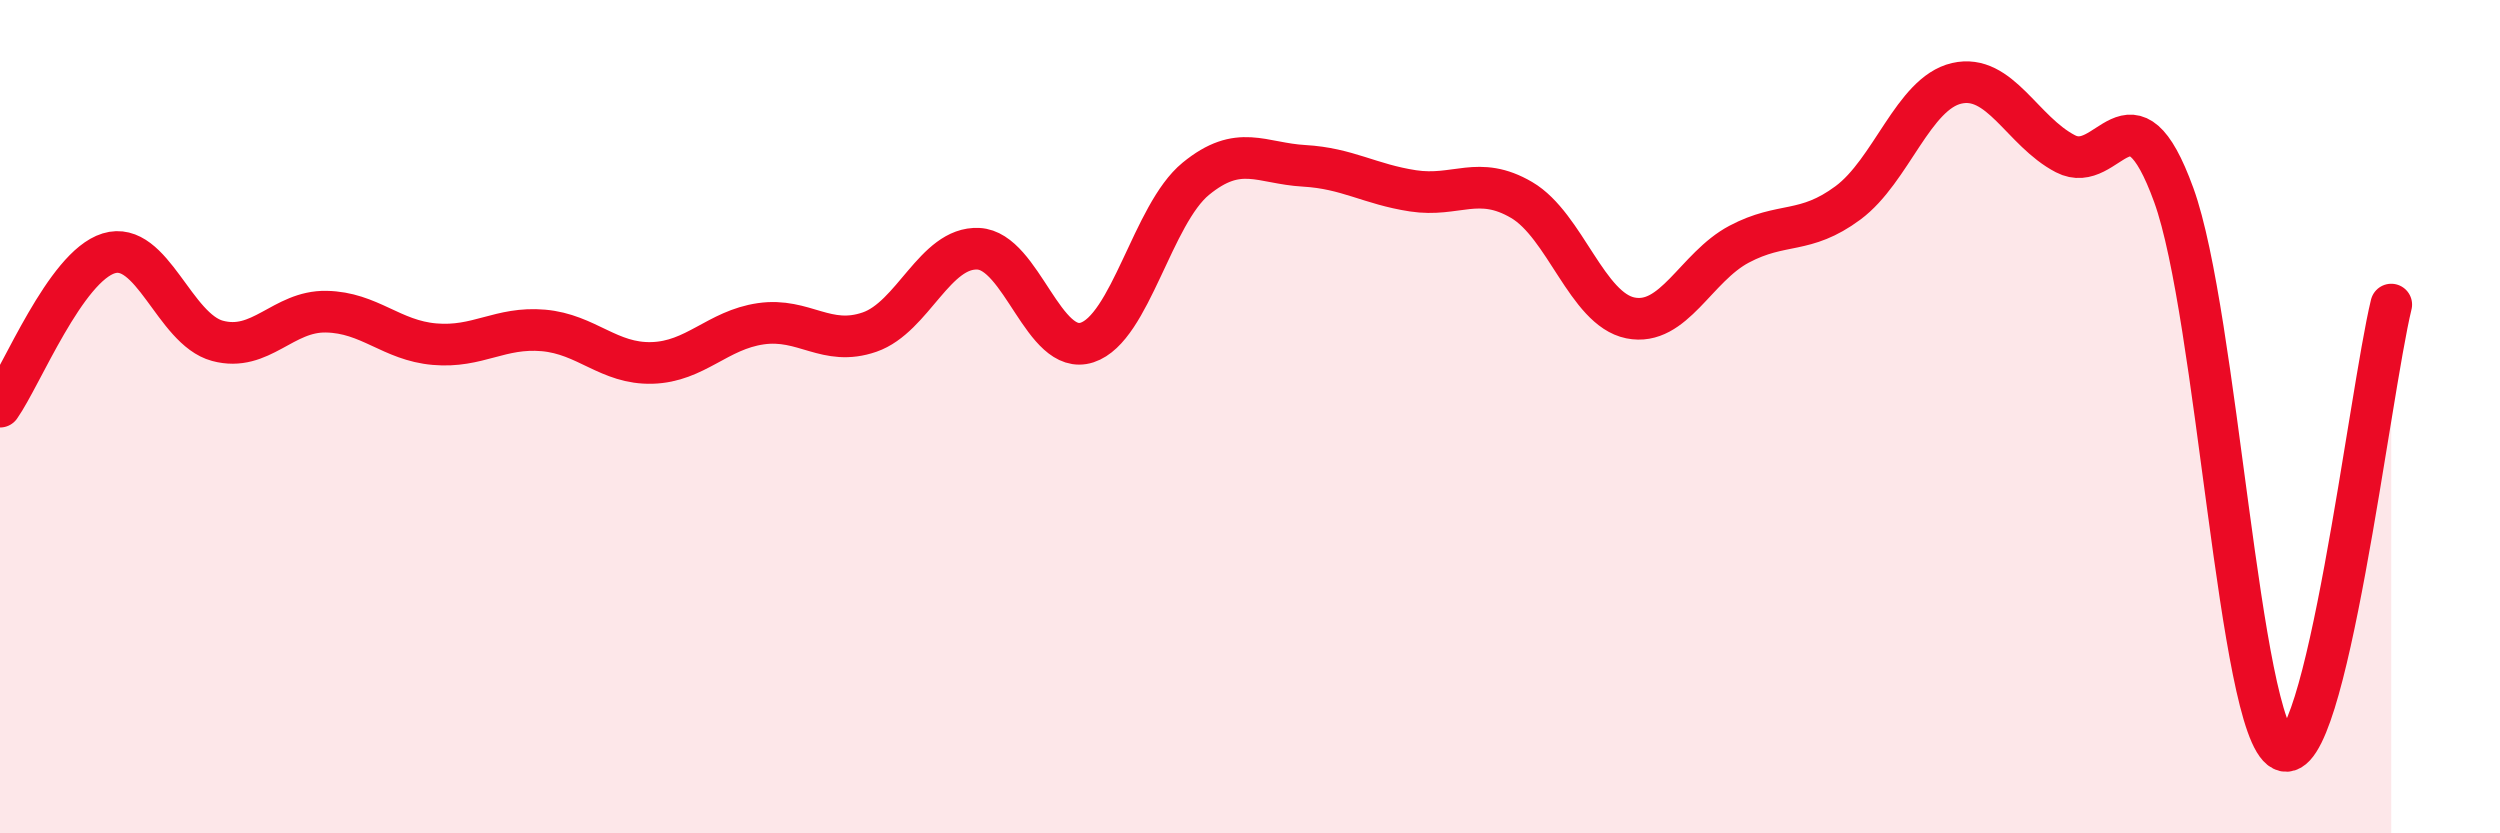
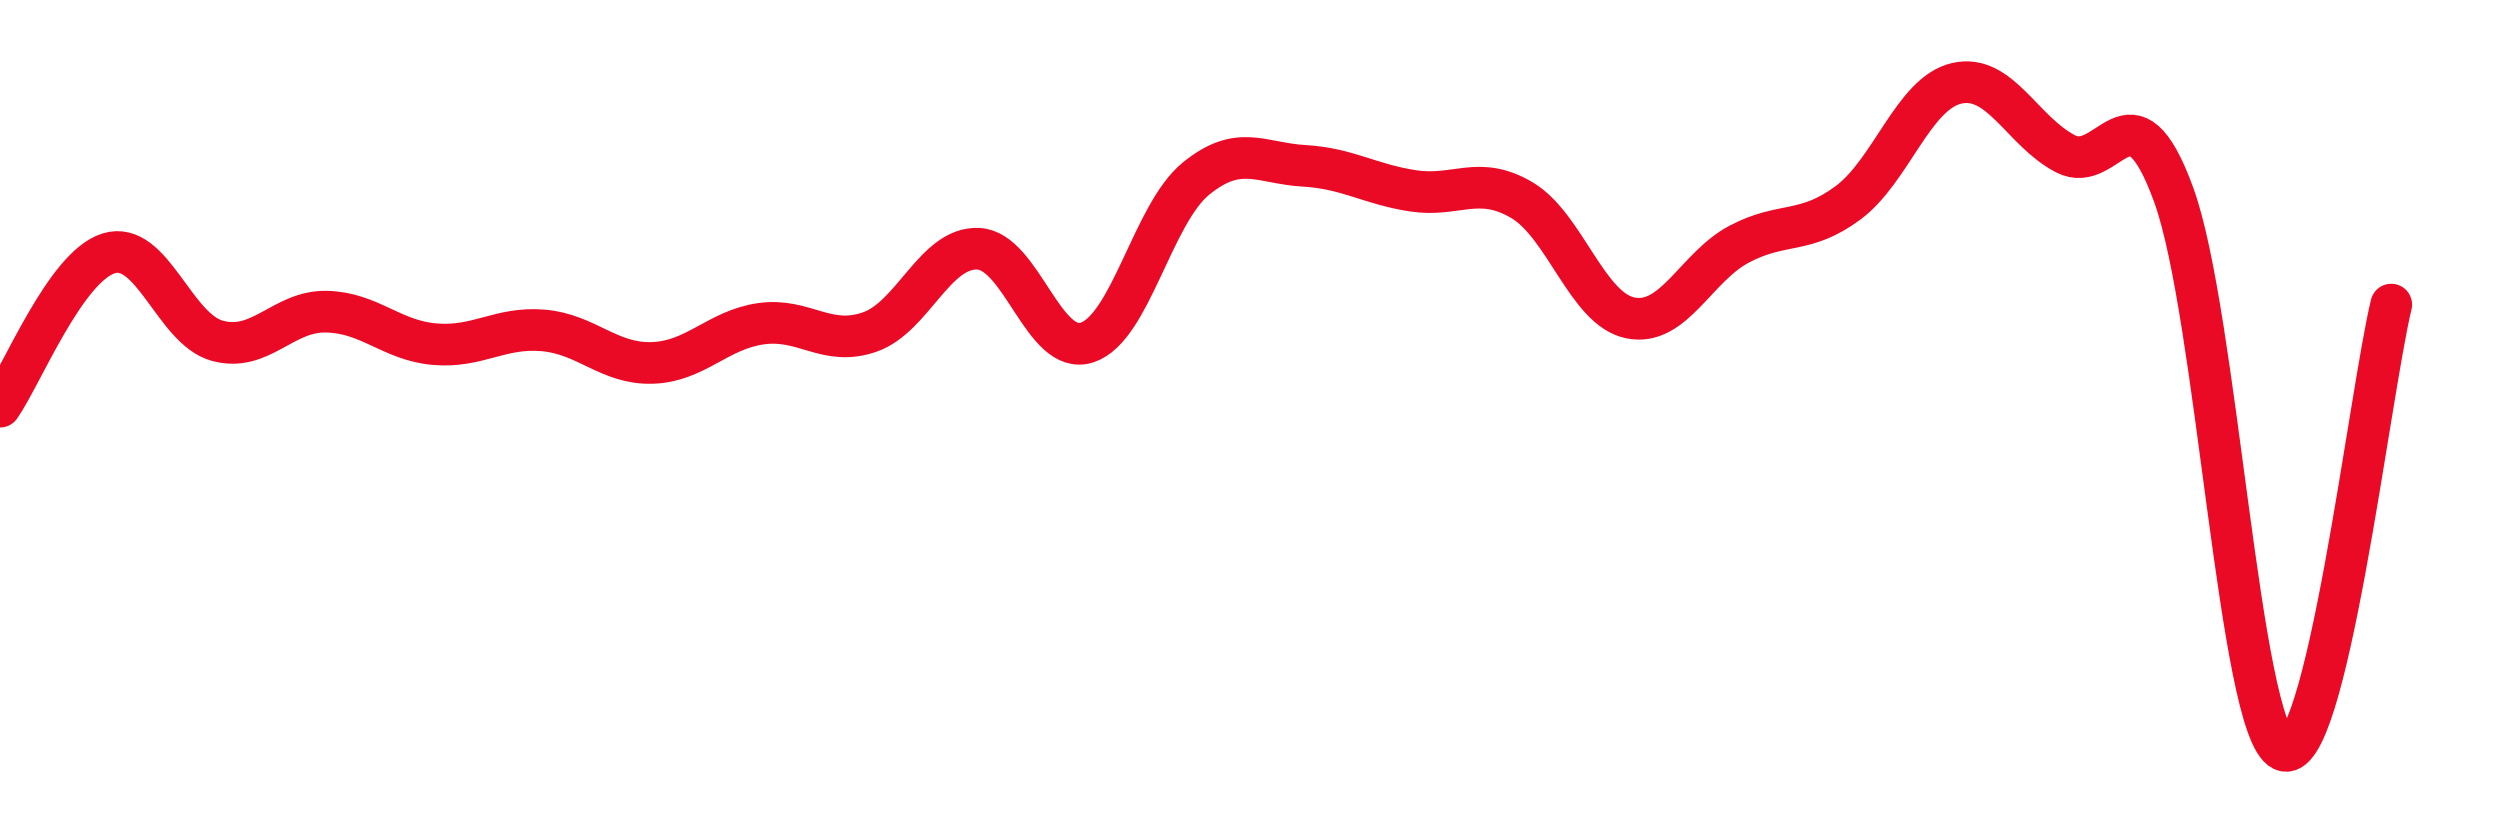
<svg xmlns="http://www.w3.org/2000/svg" width="60" height="20" viewBox="0 0 60 20">
-   <path d="M 0,9.76 C 0.52,9.02 1.57,6.4 2.61,6.08 C 3.65,5.76 4.18,7.9 5.22,8.18 C 6.26,8.46 6.79,7.46 7.83,7.48 C 8.87,7.5 9.39,8.17 10.43,8.26 C 11.47,8.35 12,7.84 13.04,7.93 C 14.08,8.02 14.61,8.74 15.65,8.71 C 16.69,8.68 17.22,7.92 18.26,7.77 C 19.3,7.62 19.83,8.33 20.87,7.97 C 21.91,7.61 22.44,5.92 23.48,5.97 C 24.52,6.02 25.05,8.56 26.09,8.22 C 27.13,7.88 27.66,5.14 28.7,4.29 C 29.74,3.44 30.26,3.92 31.3,3.98 C 32.34,4.04 32.87,4.42 33.91,4.58 C 34.95,4.74 35.48,4.19 36.52,4.8 C 37.56,5.41 38.09,7.42 39.13,7.63 C 40.17,7.84 40.7,6.41 41.74,5.86 C 42.78,5.31 43.31,5.64 44.35,4.87 C 45.39,4.1 45.92,2.24 46.96,2 C 48,1.76 48.53,3.15 49.57,3.69 C 50.61,4.23 51.13,1.82 52.17,4.68 C 53.21,7.54 53.74,17.47 54.78,18 C 55.82,18.53 56.87,9.45 57.39,7.31L57.39 20L0 20Z" fill="#EB0A25" opacity="0.1" stroke-linecap="round" stroke-linejoin="round" />
  <path d="M 0,9.76 C 0.52,9.02 1.57,6.4 2.61,6.08 C 3.65,5.76 4.18,7.9 5.22,8.18 C 6.26,8.46 6.79,7.46 7.83,7.48 C 8.87,7.5 9.39,8.17 10.43,8.26 C 11.47,8.35 12,7.84 13.04,7.93 C 14.08,8.02 14.61,8.74 15.65,8.71 C 16.69,8.68 17.22,7.92 18.26,7.77 C 19.3,7.62 19.83,8.33 20.87,7.97 C 21.91,7.61 22.44,5.92 23.48,5.97 C 24.52,6.02 25.05,8.56 26.09,8.22 C 27.13,7.88 27.66,5.14 28.7,4.29 C 29.74,3.44 30.26,3.92 31.3,3.98 C 32.34,4.04 32.87,4.42 33.91,4.58 C 34.95,4.74 35.48,4.19 36.52,4.8 C 37.56,5.41 38.09,7.42 39.13,7.63 C 40.17,7.84 40.7,6.41 41.74,5.86 C 42.78,5.31 43.31,5.64 44.35,4.87 C 45.39,4.1 45.92,2.24 46.96,2 C 48,1.76 48.53,3.15 49.57,3.69 C 50.61,4.23 51.13,1.82 52.17,4.68 C 53.21,7.54 53.74,17.47 54.78,18 C 55.82,18.53 56.87,9.45 57.39,7.31" stroke="#EB0A25" stroke-width="1" fill="none" stroke-linecap="round" stroke-linejoin="round" />
</svg>